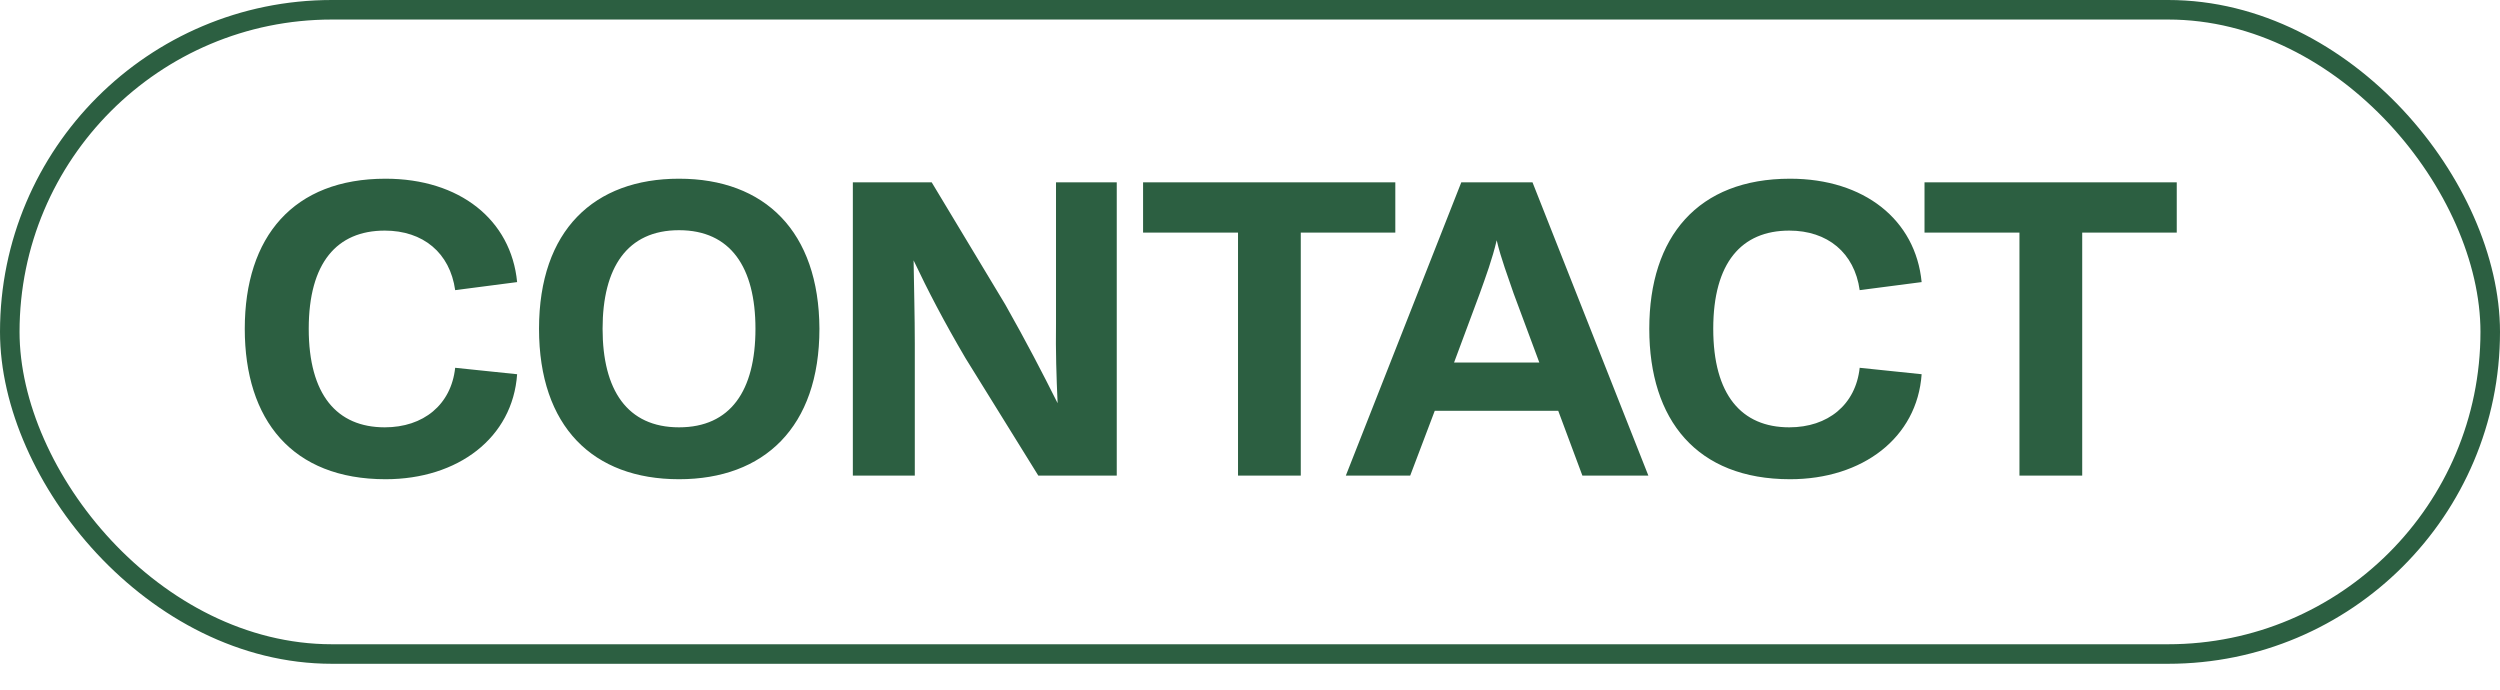
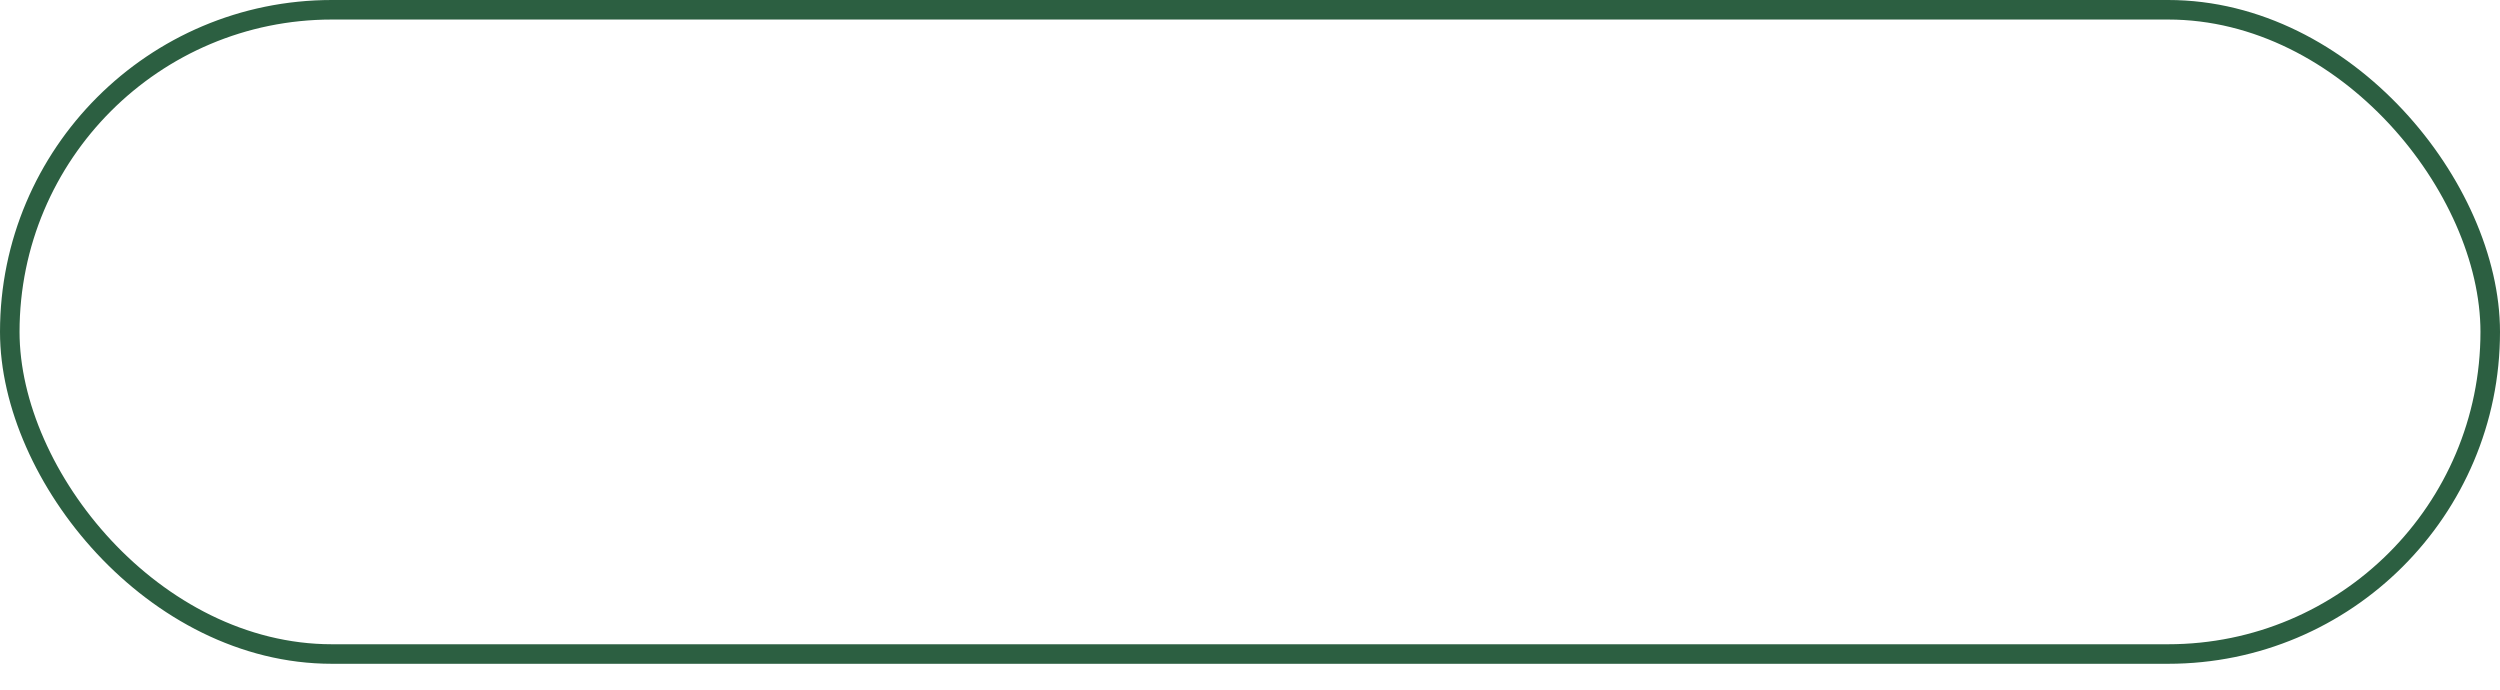
<svg xmlns="http://www.w3.org/2000/svg" width="87" height="24" viewBox="0 0 87 24" fill="none">
  <rect x="0.34" y="0.34" width="86.32" height="22.42" rx="11.21" stroke="#2C5F41" stroke-width="0.68" />
-   <path d="M13.418 16.677C10.17 16.677 8.518 14.619 8.518 11.441C8.518 8.235 10.212 6.219 13.418 6.219C15.994 6.219 17.786 7.647 17.996 9.817L15.84 10.097C15.658 8.795 14.72 8.025 13.39 8.025C11.724 8.025 10.744 9.145 10.744 11.441C10.744 13.737 11.724 14.871 13.39 14.871C14.734 14.871 15.7 14.087 15.84 12.799L17.996 13.023C17.842 15.235 15.938 16.677 13.418 16.677ZM23.63 16.677C20.634 16.677 18.758 14.843 18.758 11.441C18.758 8.011 20.676 6.219 23.63 6.219C26.612 6.219 28.502 8.053 28.516 11.441C28.516 14.871 26.584 16.677 23.63 16.677ZM23.63 14.871C25.422 14.871 26.29 13.597 26.29 11.441C26.29 9.299 25.422 8.011 23.63 8.011C21.824 8.011 20.97 9.313 20.97 11.441C20.97 13.569 21.824 14.871 23.63 14.871ZM29.679 16.551V6.345H32.423L34.985 10.601C35.713 11.889 36.273 12.967 36.805 14.031C36.763 13.107 36.735 12.211 36.749 11.273V6.345H38.863V16.551H36.133L33.599 12.463C32.843 11.175 32.297 10.125 31.793 9.061C31.807 10.027 31.835 10.993 31.835 11.959V16.551H29.679ZM39.779 8.095V6.345H48.557V8.095H45.267V16.551H43.083V8.095H39.779ZM46.835 16.551L50.853 6.345H53.331L57.363 16.551H55.067L54.227 14.297H49.929L49.075 16.551H46.835ZM50.601 12.617H53.569L52.673 10.209C52.477 9.621 52.239 9.019 52.085 8.361C51.931 9.019 51.707 9.621 51.497 10.209L50.601 12.617ZM62.295 16.677C59.047 16.677 57.395 14.619 57.395 11.441C57.395 8.235 59.089 6.219 62.295 6.219C64.871 6.219 66.663 7.647 66.873 9.817L64.717 10.097C64.535 8.795 63.597 8.025 62.267 8.025C60.601 8.025 59.621 9.145 59.621 11.441C59.621 13.737 60.601 14.871 62.267 14.871C63.611 14.871 64.577 14.087 64.717 12.799L66.873 13.023C66.719 15.235 64.815 16.677 62.295 16.677ZM66.973 8.095V6.345H75.751V8.095H72.461V16.551H70.277V8.095H66.973Z" fill="#2C5F41" />
</svg>